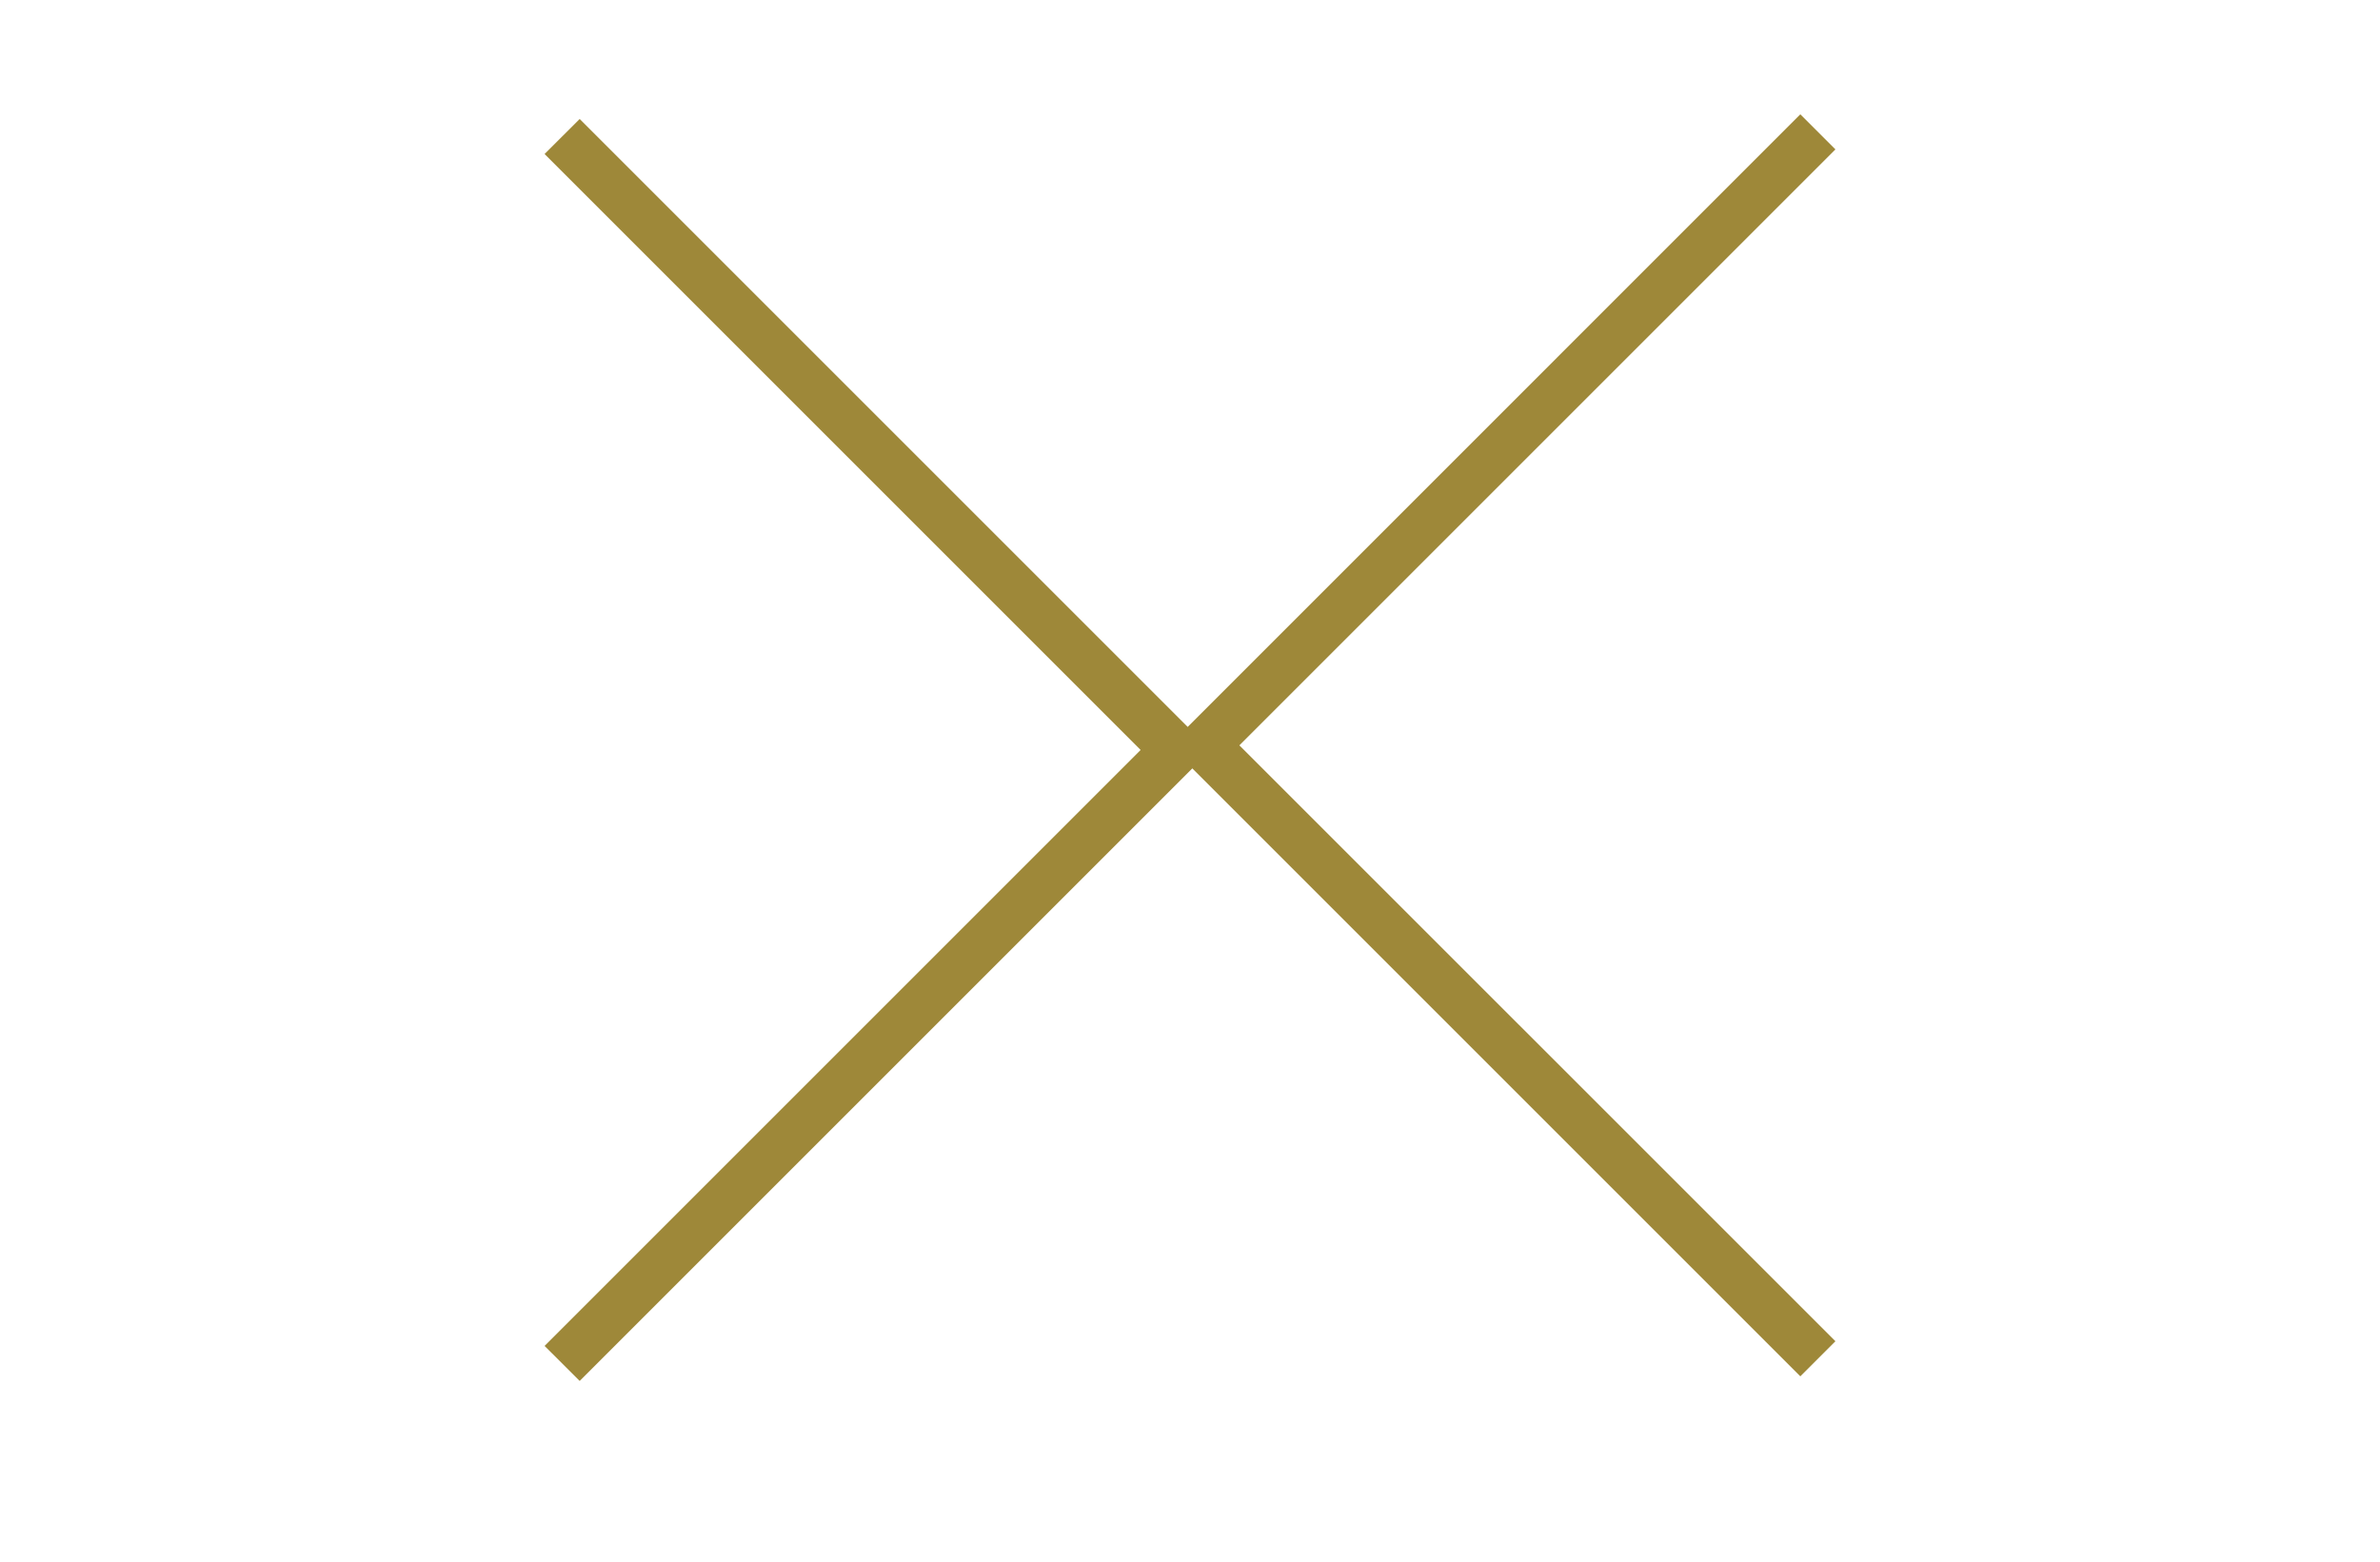
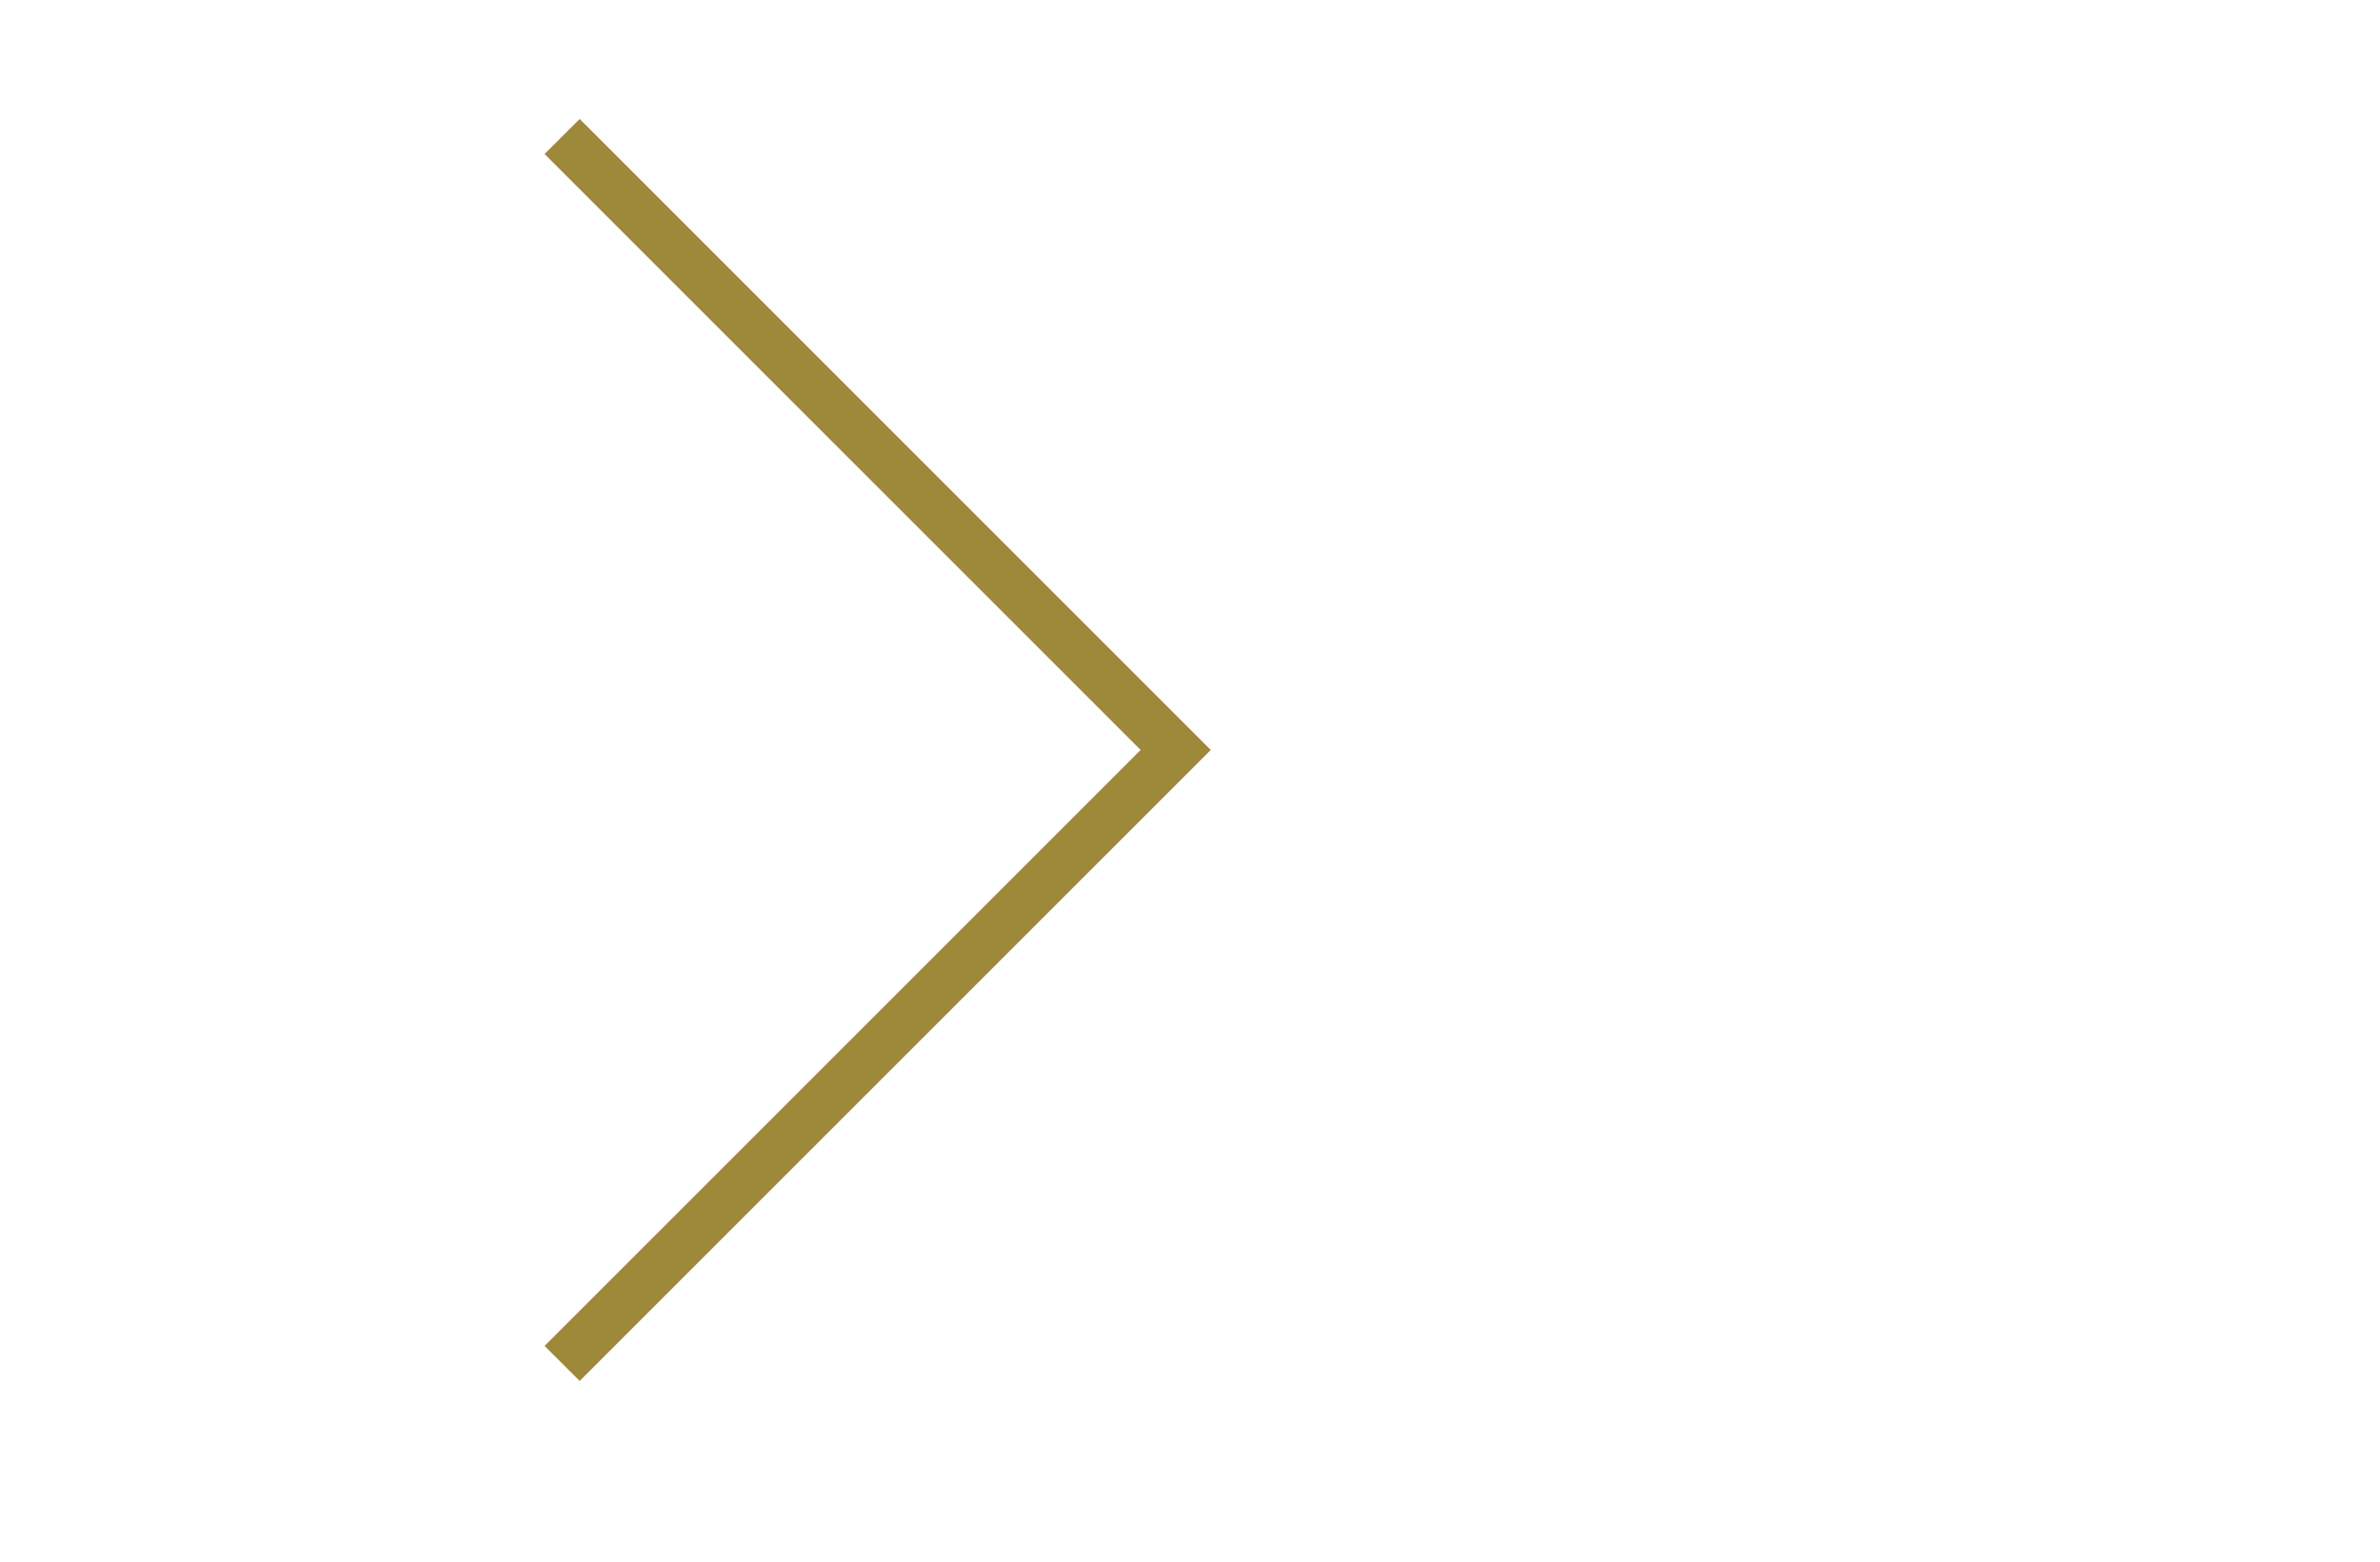
<svg xmlns="http://www.w3.org/2000/svg" width="32" height="21" viewBox="0 0 32 21" fill="none">
  <g clip-path="url(#clip0_6682_68109)">
    <mask id="mask0_6682_68109" style="mask-type:luminance" maskUnits="userSpaceOnUse" x="11" y="0" width="21" height="21">
      <path d="M31.5 20.054V0.054L11.5 0.054V20.054H31.5Z" fill="white" />
    </mask>
    <g mask="url(#mask0_6682_68109)">
-       <path d="M24.206 1.537L24.678 2.009L16.664 10.023L24.678 18.036L24.206 18.508L15.721 10.023L24.206 1.537Z" fill="#9E8839" />
-     </g>
+       </g>
    <mask id="mask1_6682_68109" style="mask-type:luminance" maskUnits="userSpaceOnUse" x="0" y="0" width="21" height="21">
      <path d="M0.5 0.054L0.5 20.054H20.5V0.054H0.5Z" fill="white" />
    </mask>
    <g mask="url(#mask1_6682_68109)">
      <path d="M7.794 18.57L7.322 18.099L15.336 10.085L7.322 2.071L7.794 1.6L16.279 10.085L7.794 18.57Z" fill="#9E8839" />
    </g>
  </g>
  <defs>
    <clipPath id="clip0_6682_68109">
      <rect width="31" height="20" fill="white" transform="translate(0.5 0.054)" />
    </clipPath>
  </defs>
</svg>